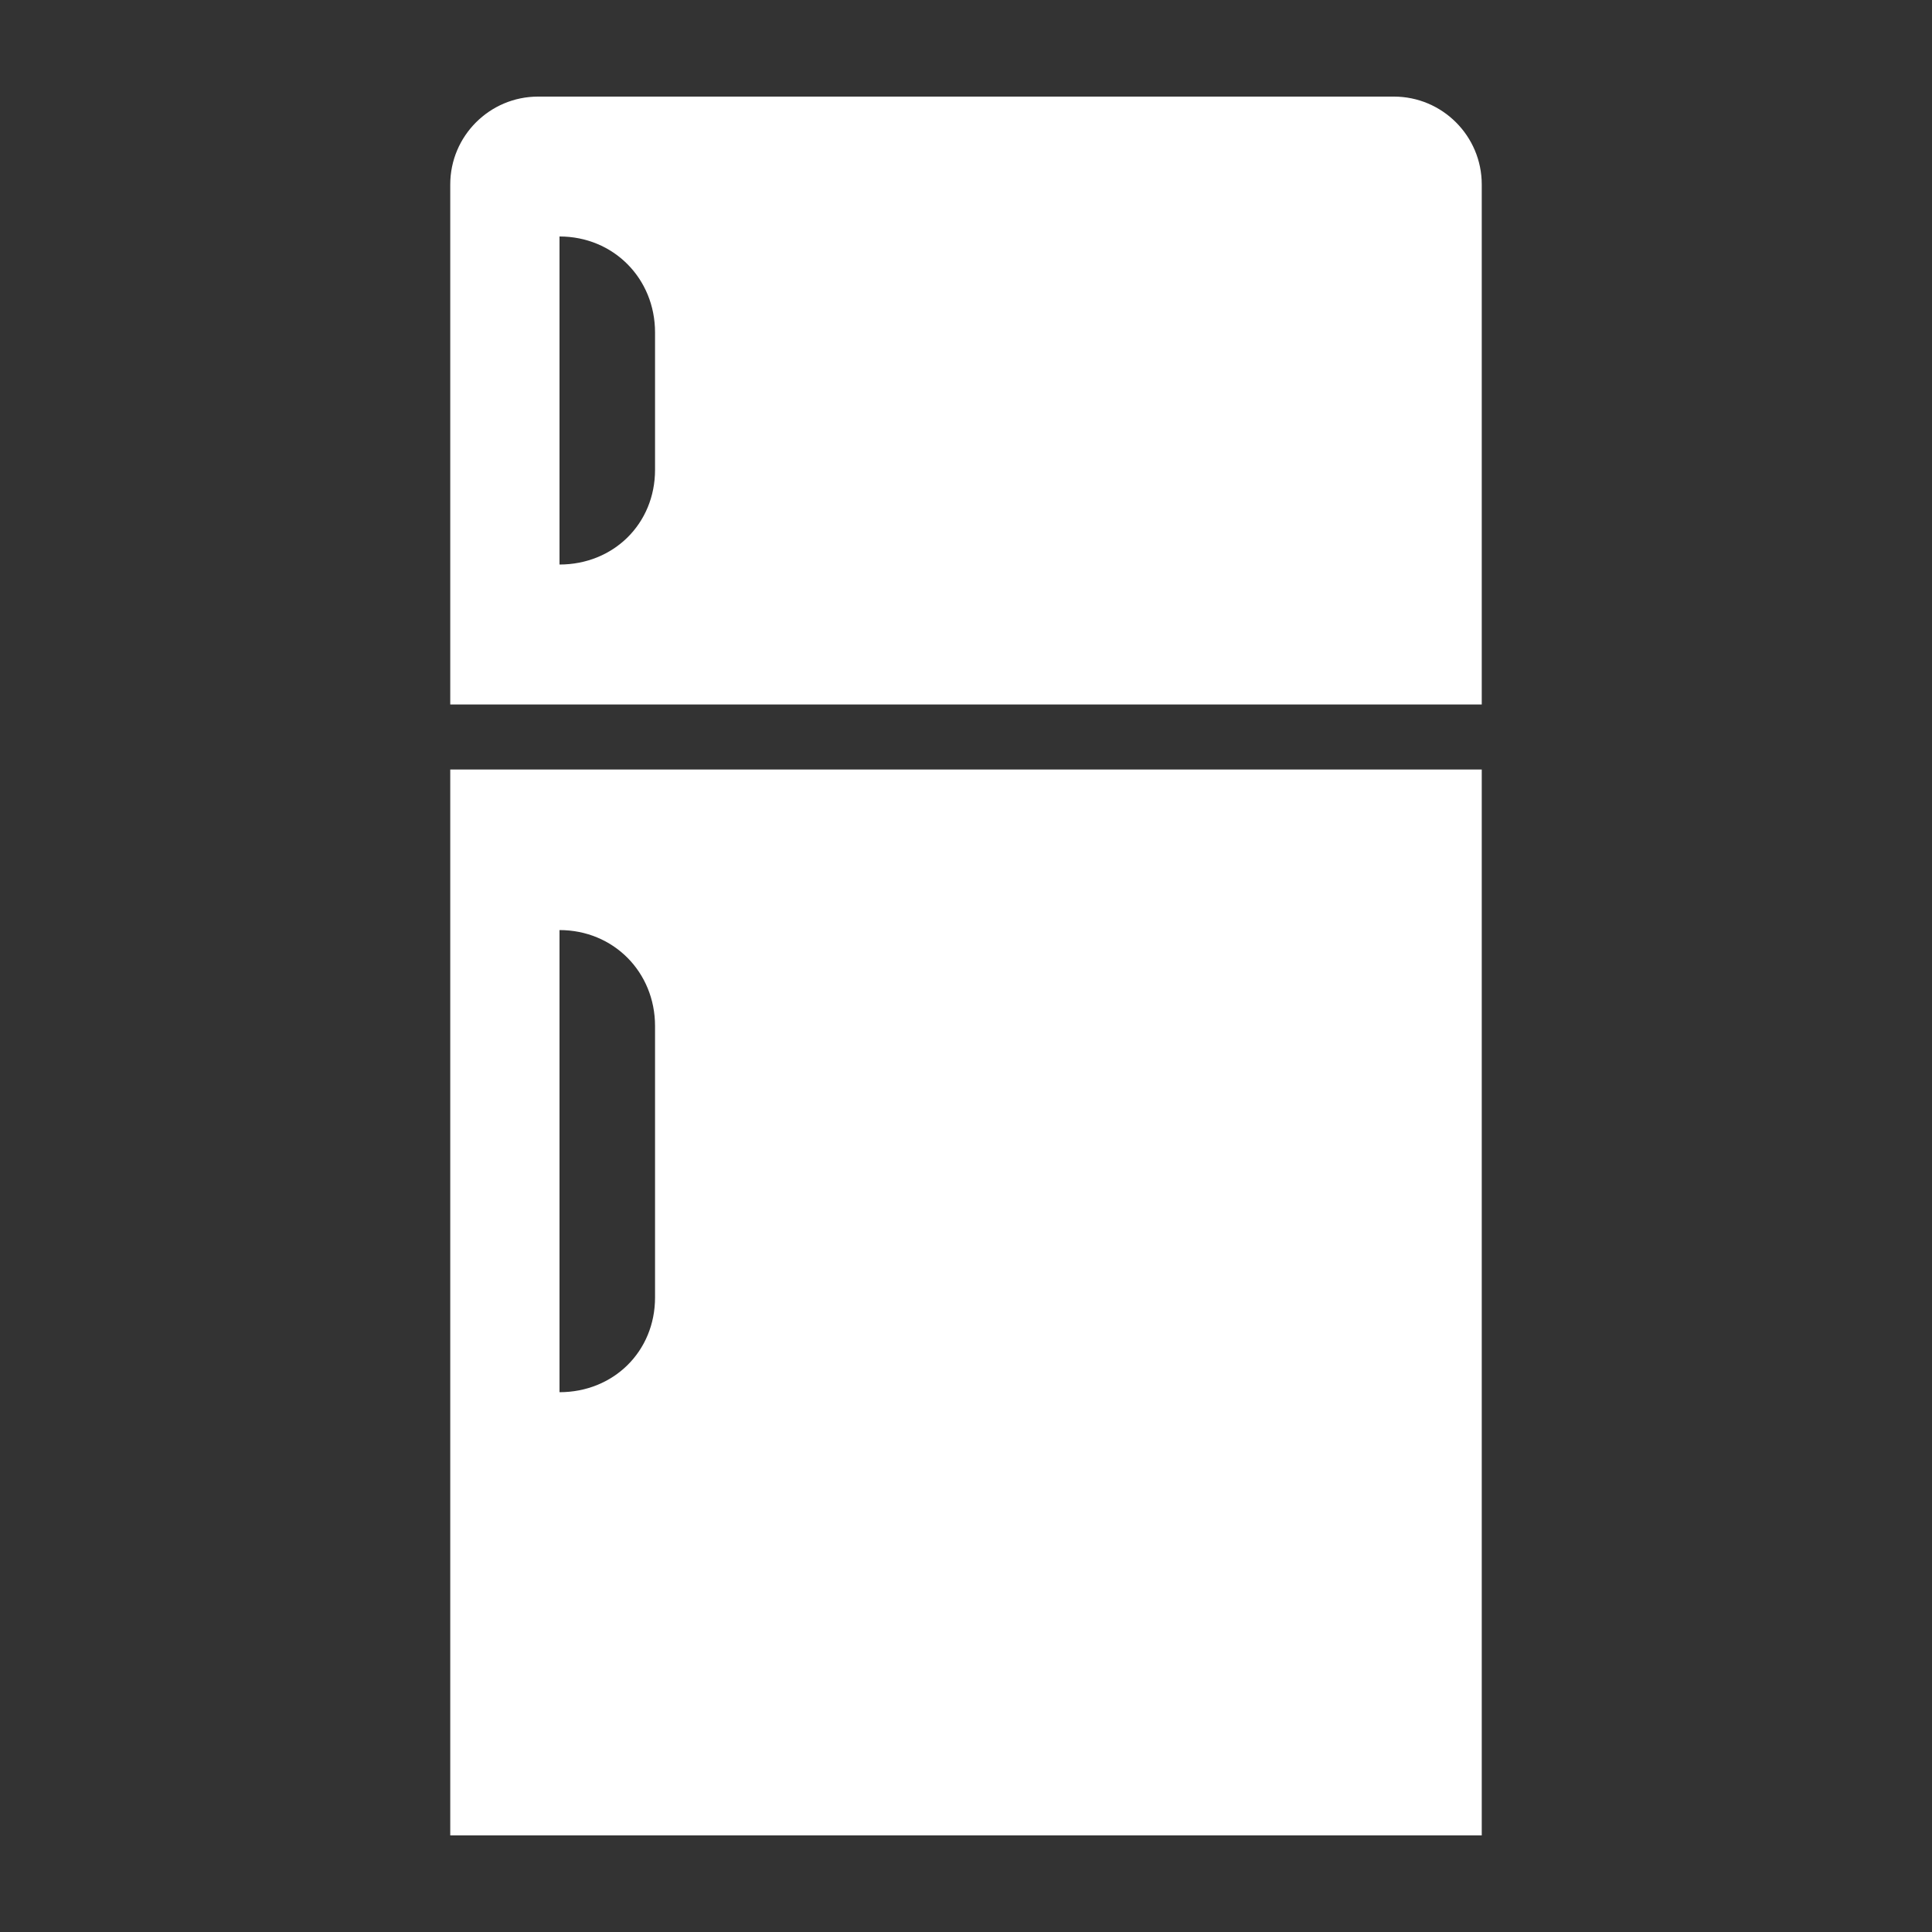
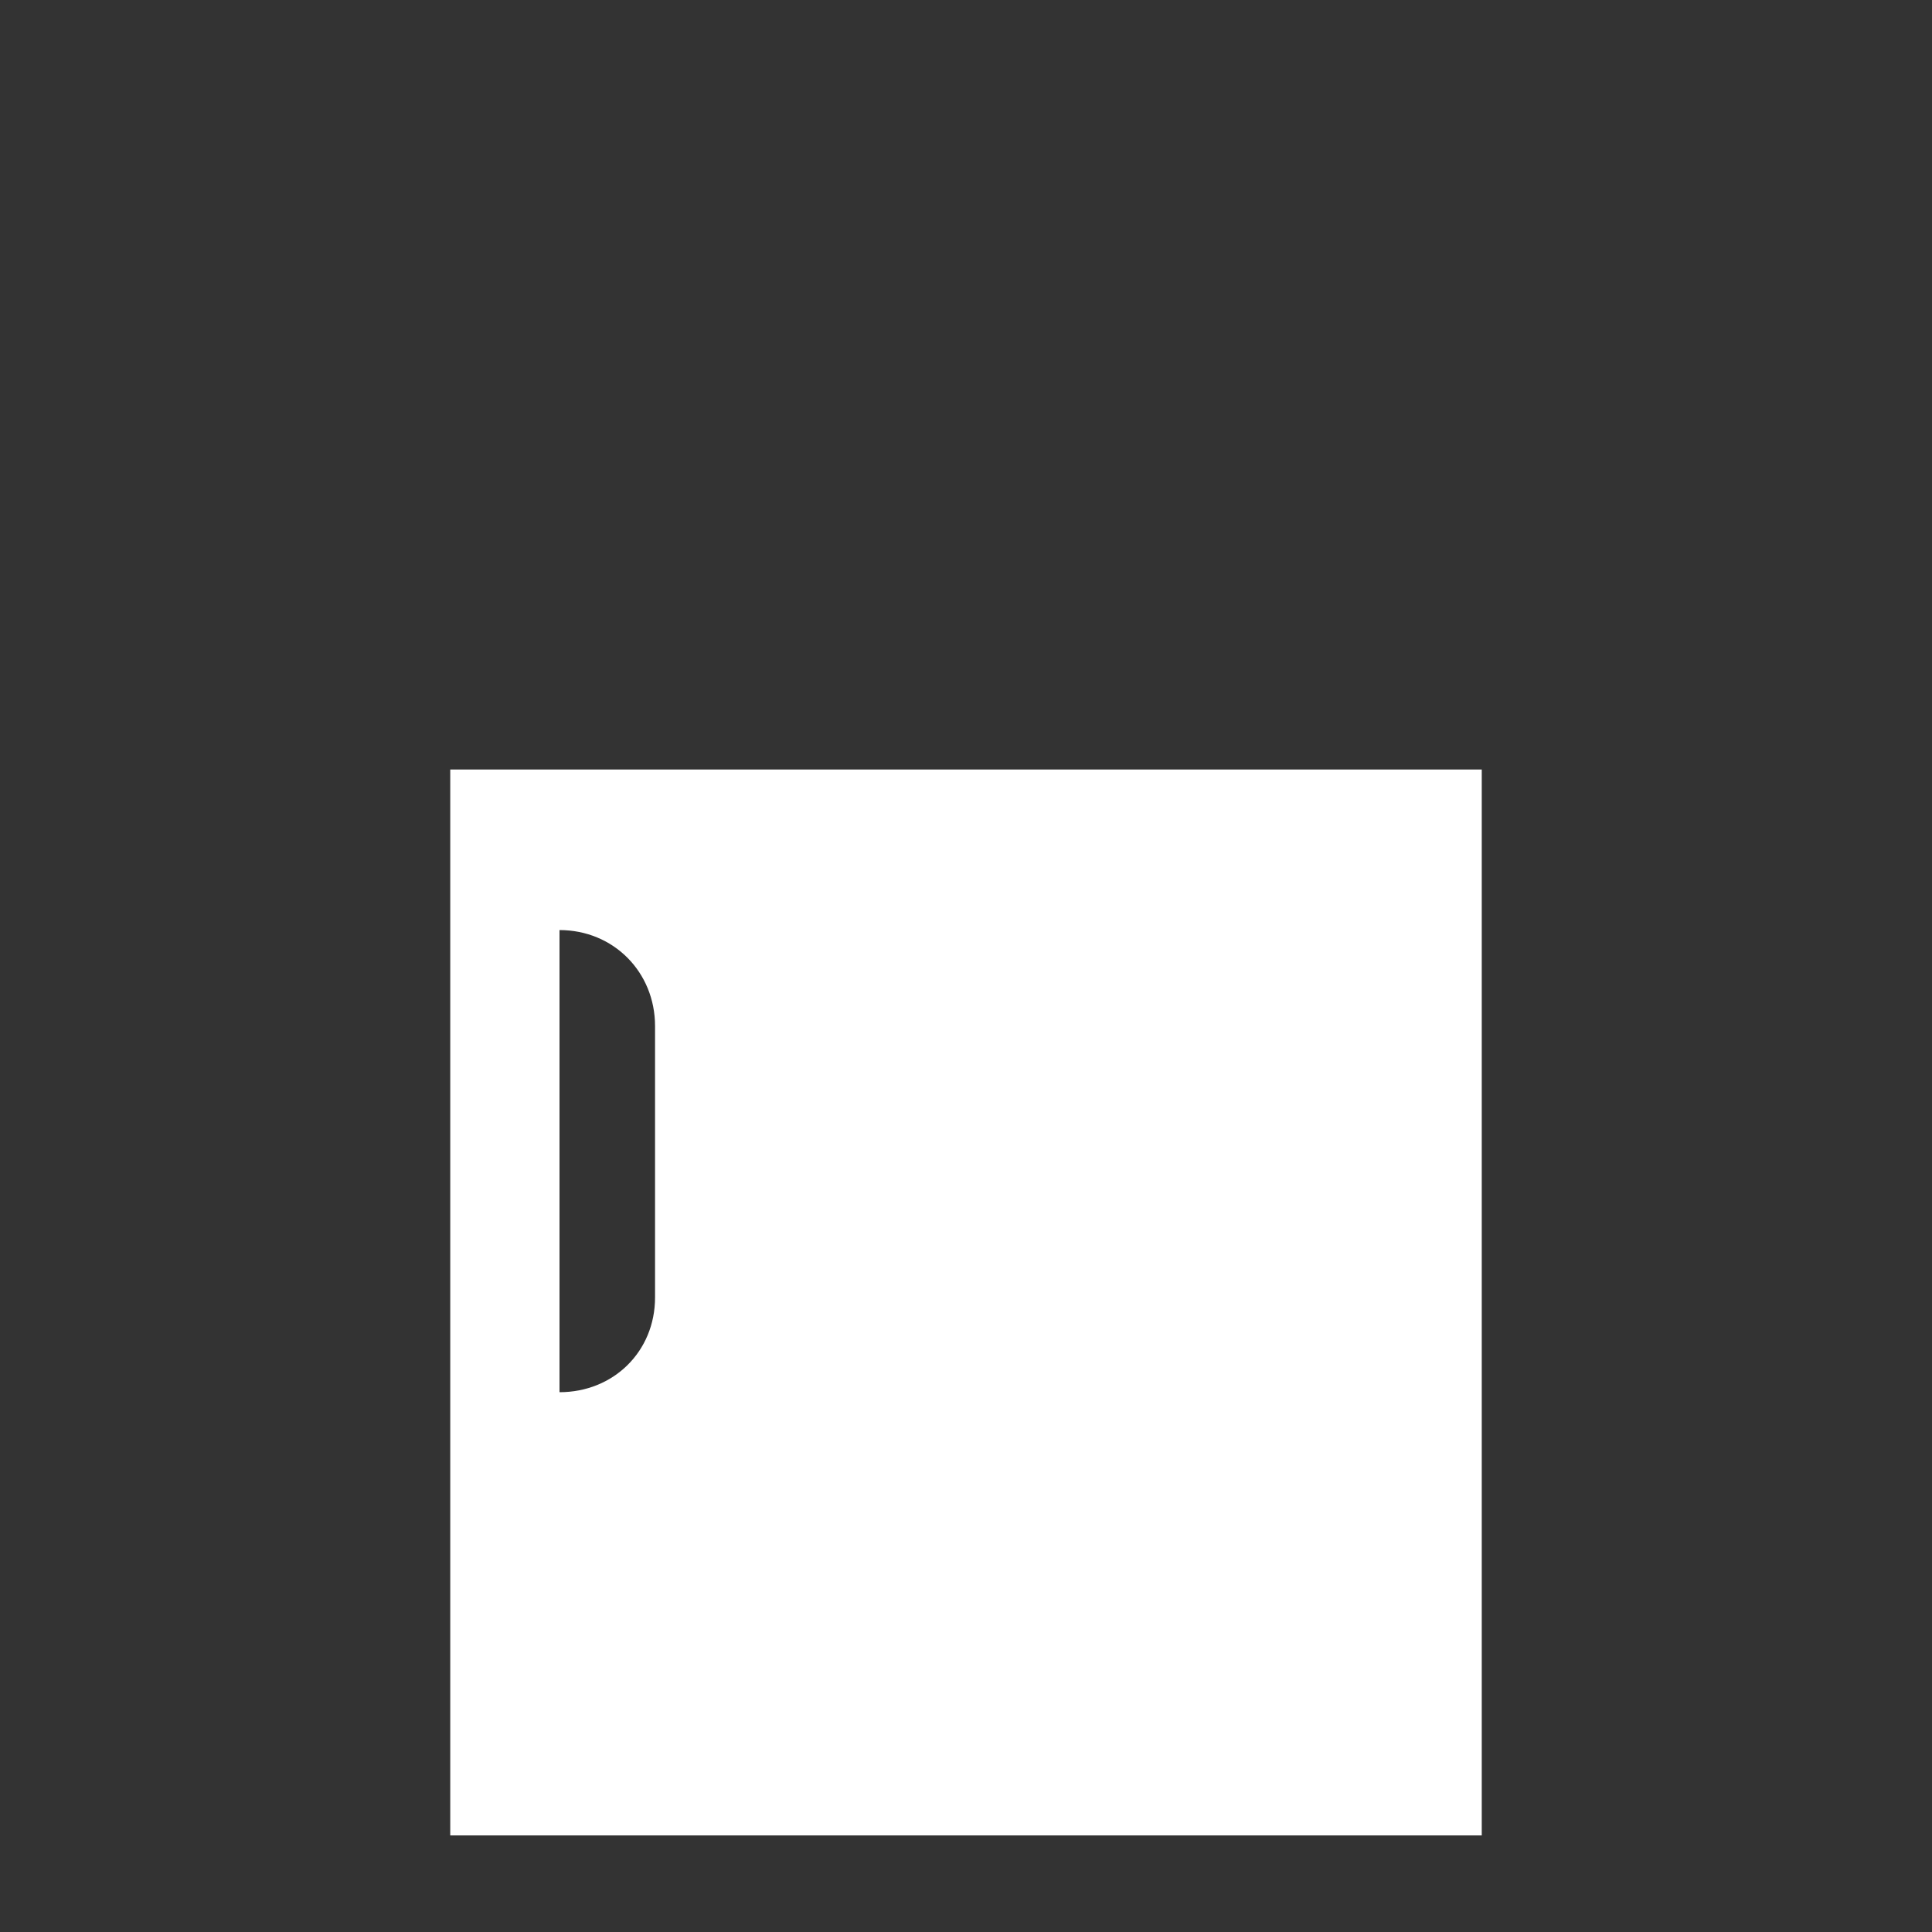
<svg xmlns="http://www.w3.org/2000/svg" id="a" data-name="Layer 1" width="20" height="20" viewBox="0 0 20 20">
  <rect x="0" y="0" width="20" height="20" fill="#333333" stroke="none" />
  <path d="M4.661,19h10.678V7.966H4.661v11.034ZM5.792,13.015v-3.387c.558,0,.989.434.989.994v2.809c0,.56-.431.981-.989.981v-1.397Z" fill="#fff" stroke-width="0" />
-   <path d="M14.43,1H5.57c-.501,0-.909.408-.909.909v5.384h10.678V1.909c0-.501-.408-.909-.909-.909ZM6.781,4.863c0,.56-.431.981-.989.981v-3.396c.558,0,.989.434.989.994v1.421Z" fill="#fff" stroke-width="0" />
</svg>